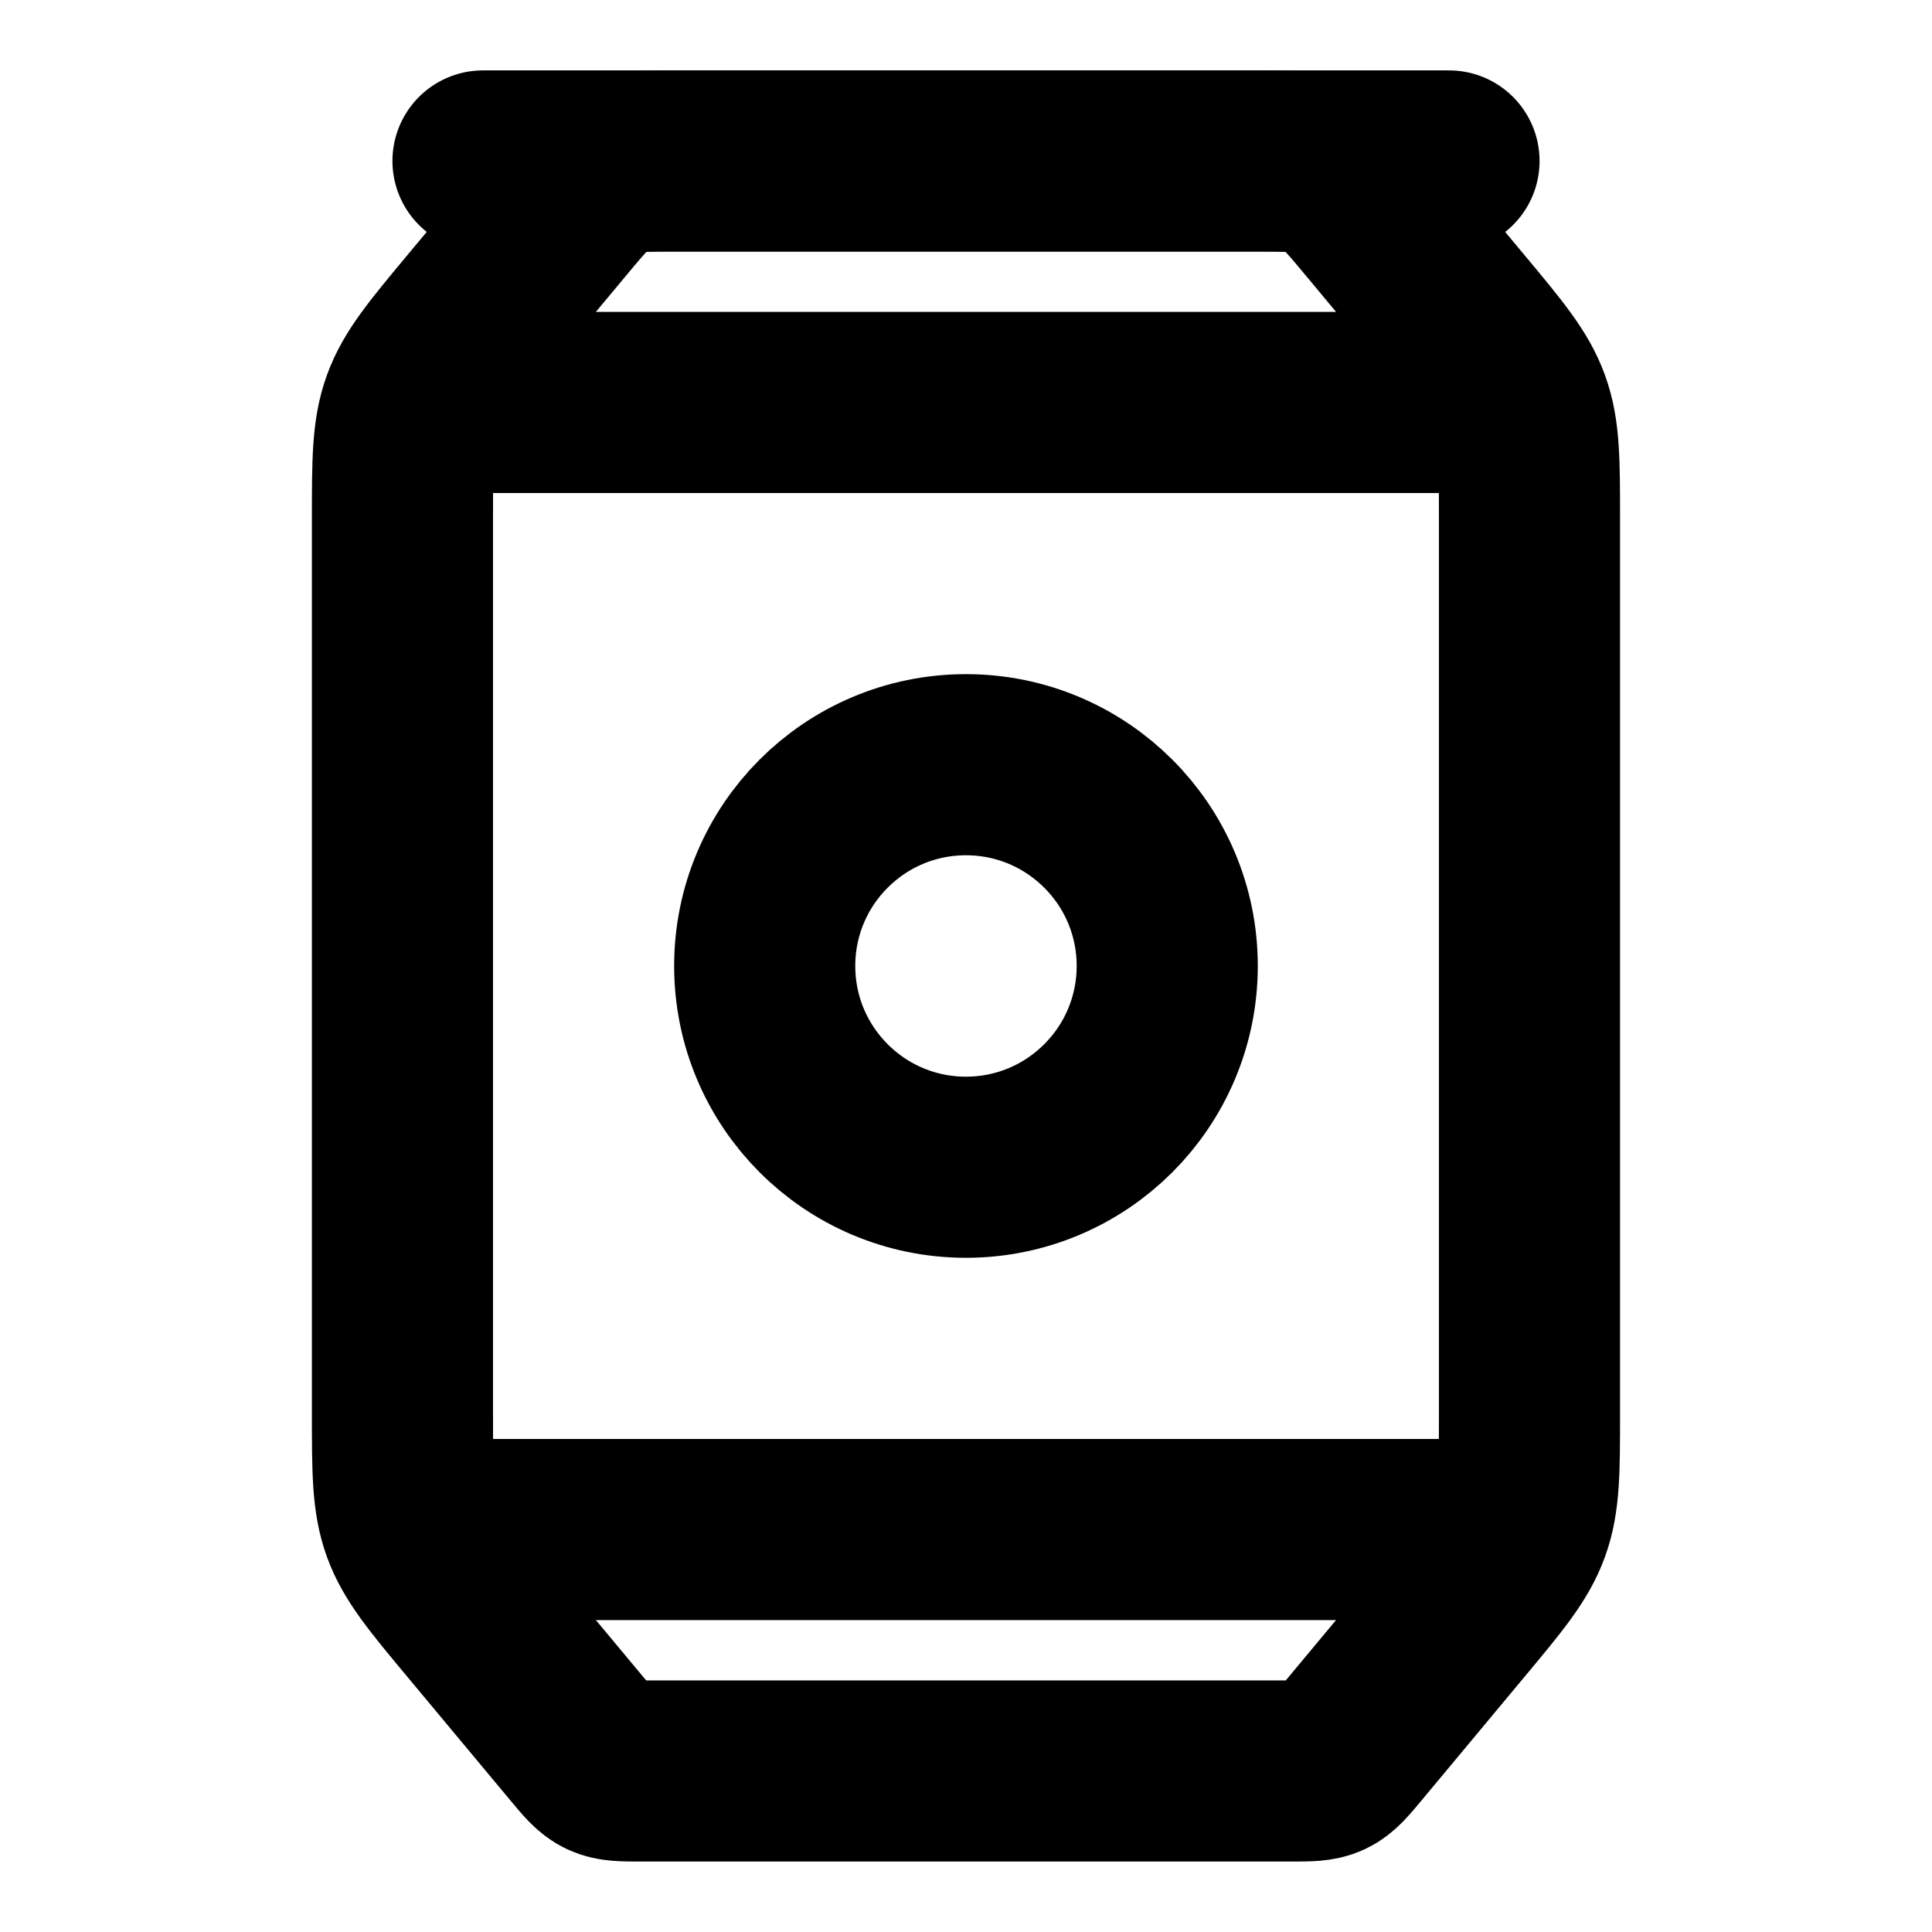
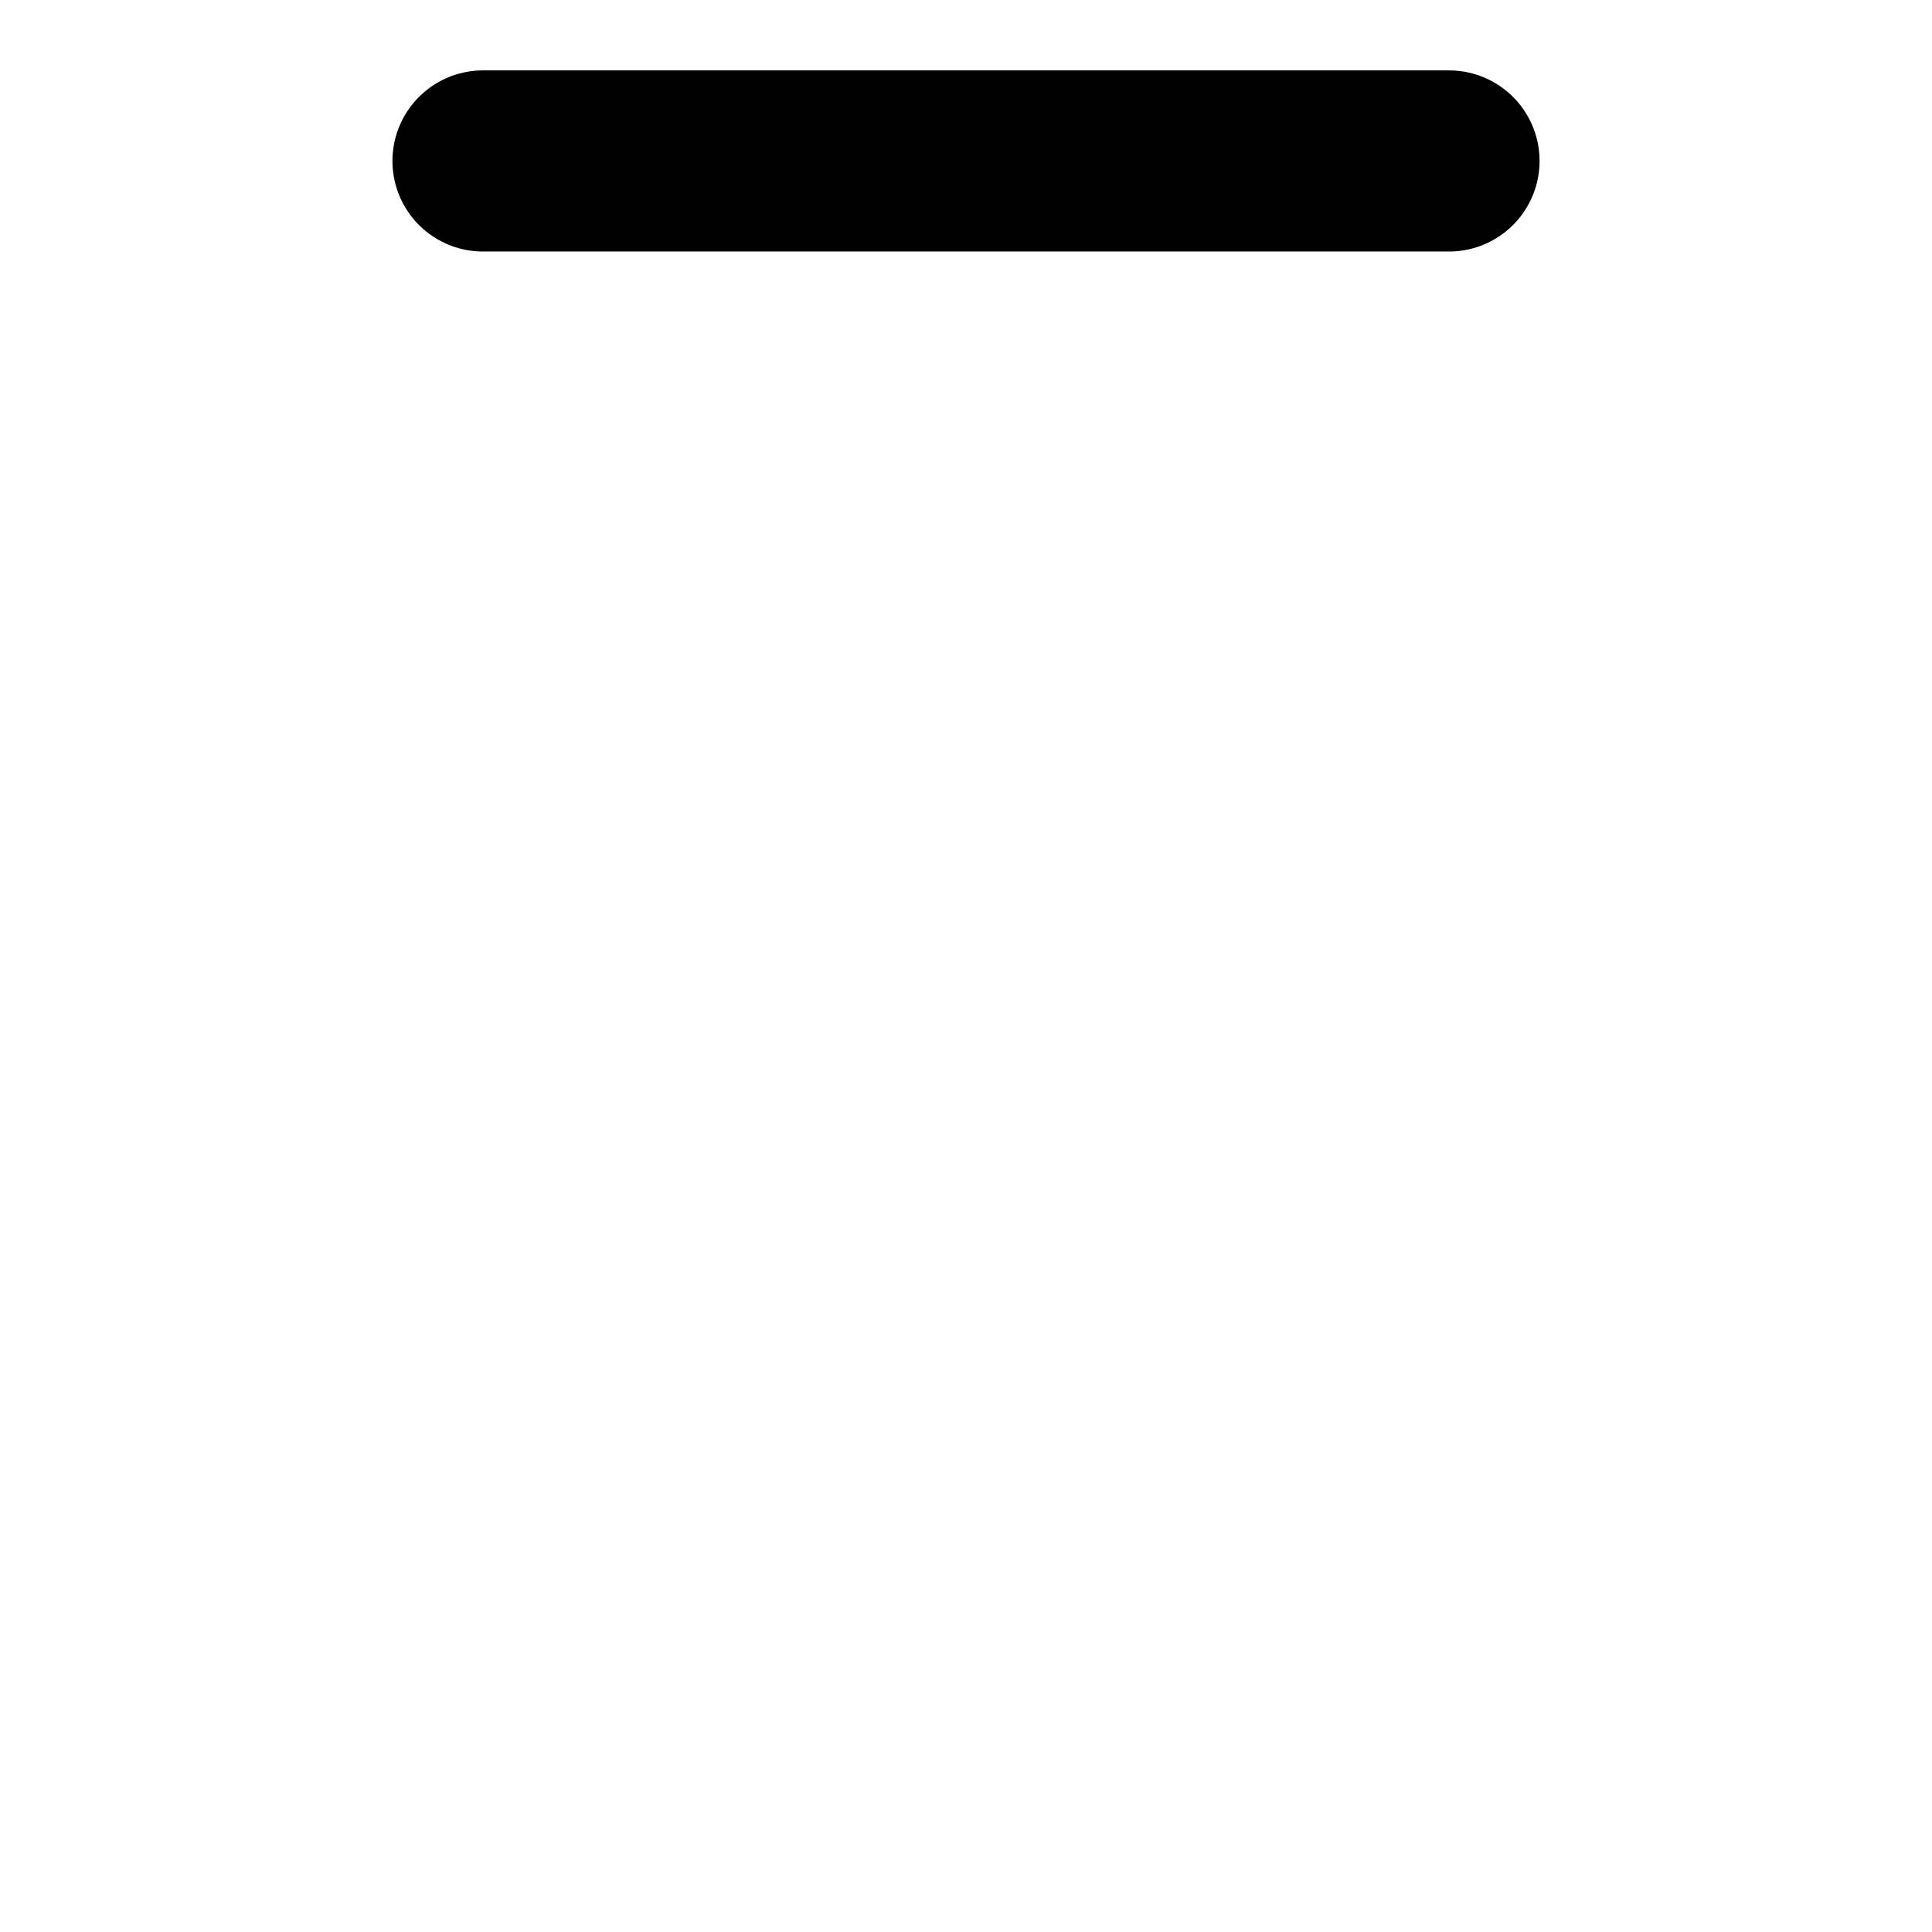
<svg xmlns="http://www.w3.org/2000/svg" width="32" height="32" viewBox="0 0 32 32" fill="none">
-   <path d="M7.902 5.183L9.2 3.626C9.593 3.154 9.79 2.918 10.058 2.792C10.327 2.666 10.634 2.666 11.248 2.666H20.75C21.364 2.666 21.672 2.666 21.94 2.792C22.209 2.918 22.406 3.154 22.799 3.626L24.096 5.183C24.708 5.917 25.014 6.284 25.173 6.724C25.333 7.164 25.333 7.641 25.333 8.597V23.402C25.333 24.357 25.333 24.835 25.173 25.275C25.014 25.715 24.708 26.082 24.096 26.816L22.399 28.853C22.203 29.089 22.104 29.207 21.97 29.27C21.835 29.333 21.682 29.333 21.375 29.333H10.624C10.317 29.333 10.163 29.333 10.029 29.27C9.894 29.207 9.796 29.089 9.6 28.853L7.902 26.816C7.29 26.082 6.985 25.715 6.825 25.275C6.666 24.835 6.666 24.357 6.666 23.402V8.597C6.666 7.641 6.666 7.164 6.825 6.724C6.985 6.284 7.29 5.917 7.902 5.183Z" stroke="black" stroke-width="3" stroke-linecap="round" />
-   <path d="M6.666 6.666H25.333" stroke="black" stroke-width="3" />
-   <path d="M6.666 25.334H25.333" stroke="black" stroke-width="3" />
  <path d="M8 2.666H24" stroke="black" stroke-width="3" stroke-linecap="round" />
-   <path d="M15.999 19.333C17.84 19.333 19.333 17.84 19.333 15.999C19.333 14.158 17.84 12.666 15.999 12.666C14.158 12.666 12.666 14.158 12.666 15.999C12.666 17.84 14.158 19.333 15.999 19.333Z" stroke="black" stroke-width="3" />
</svg>